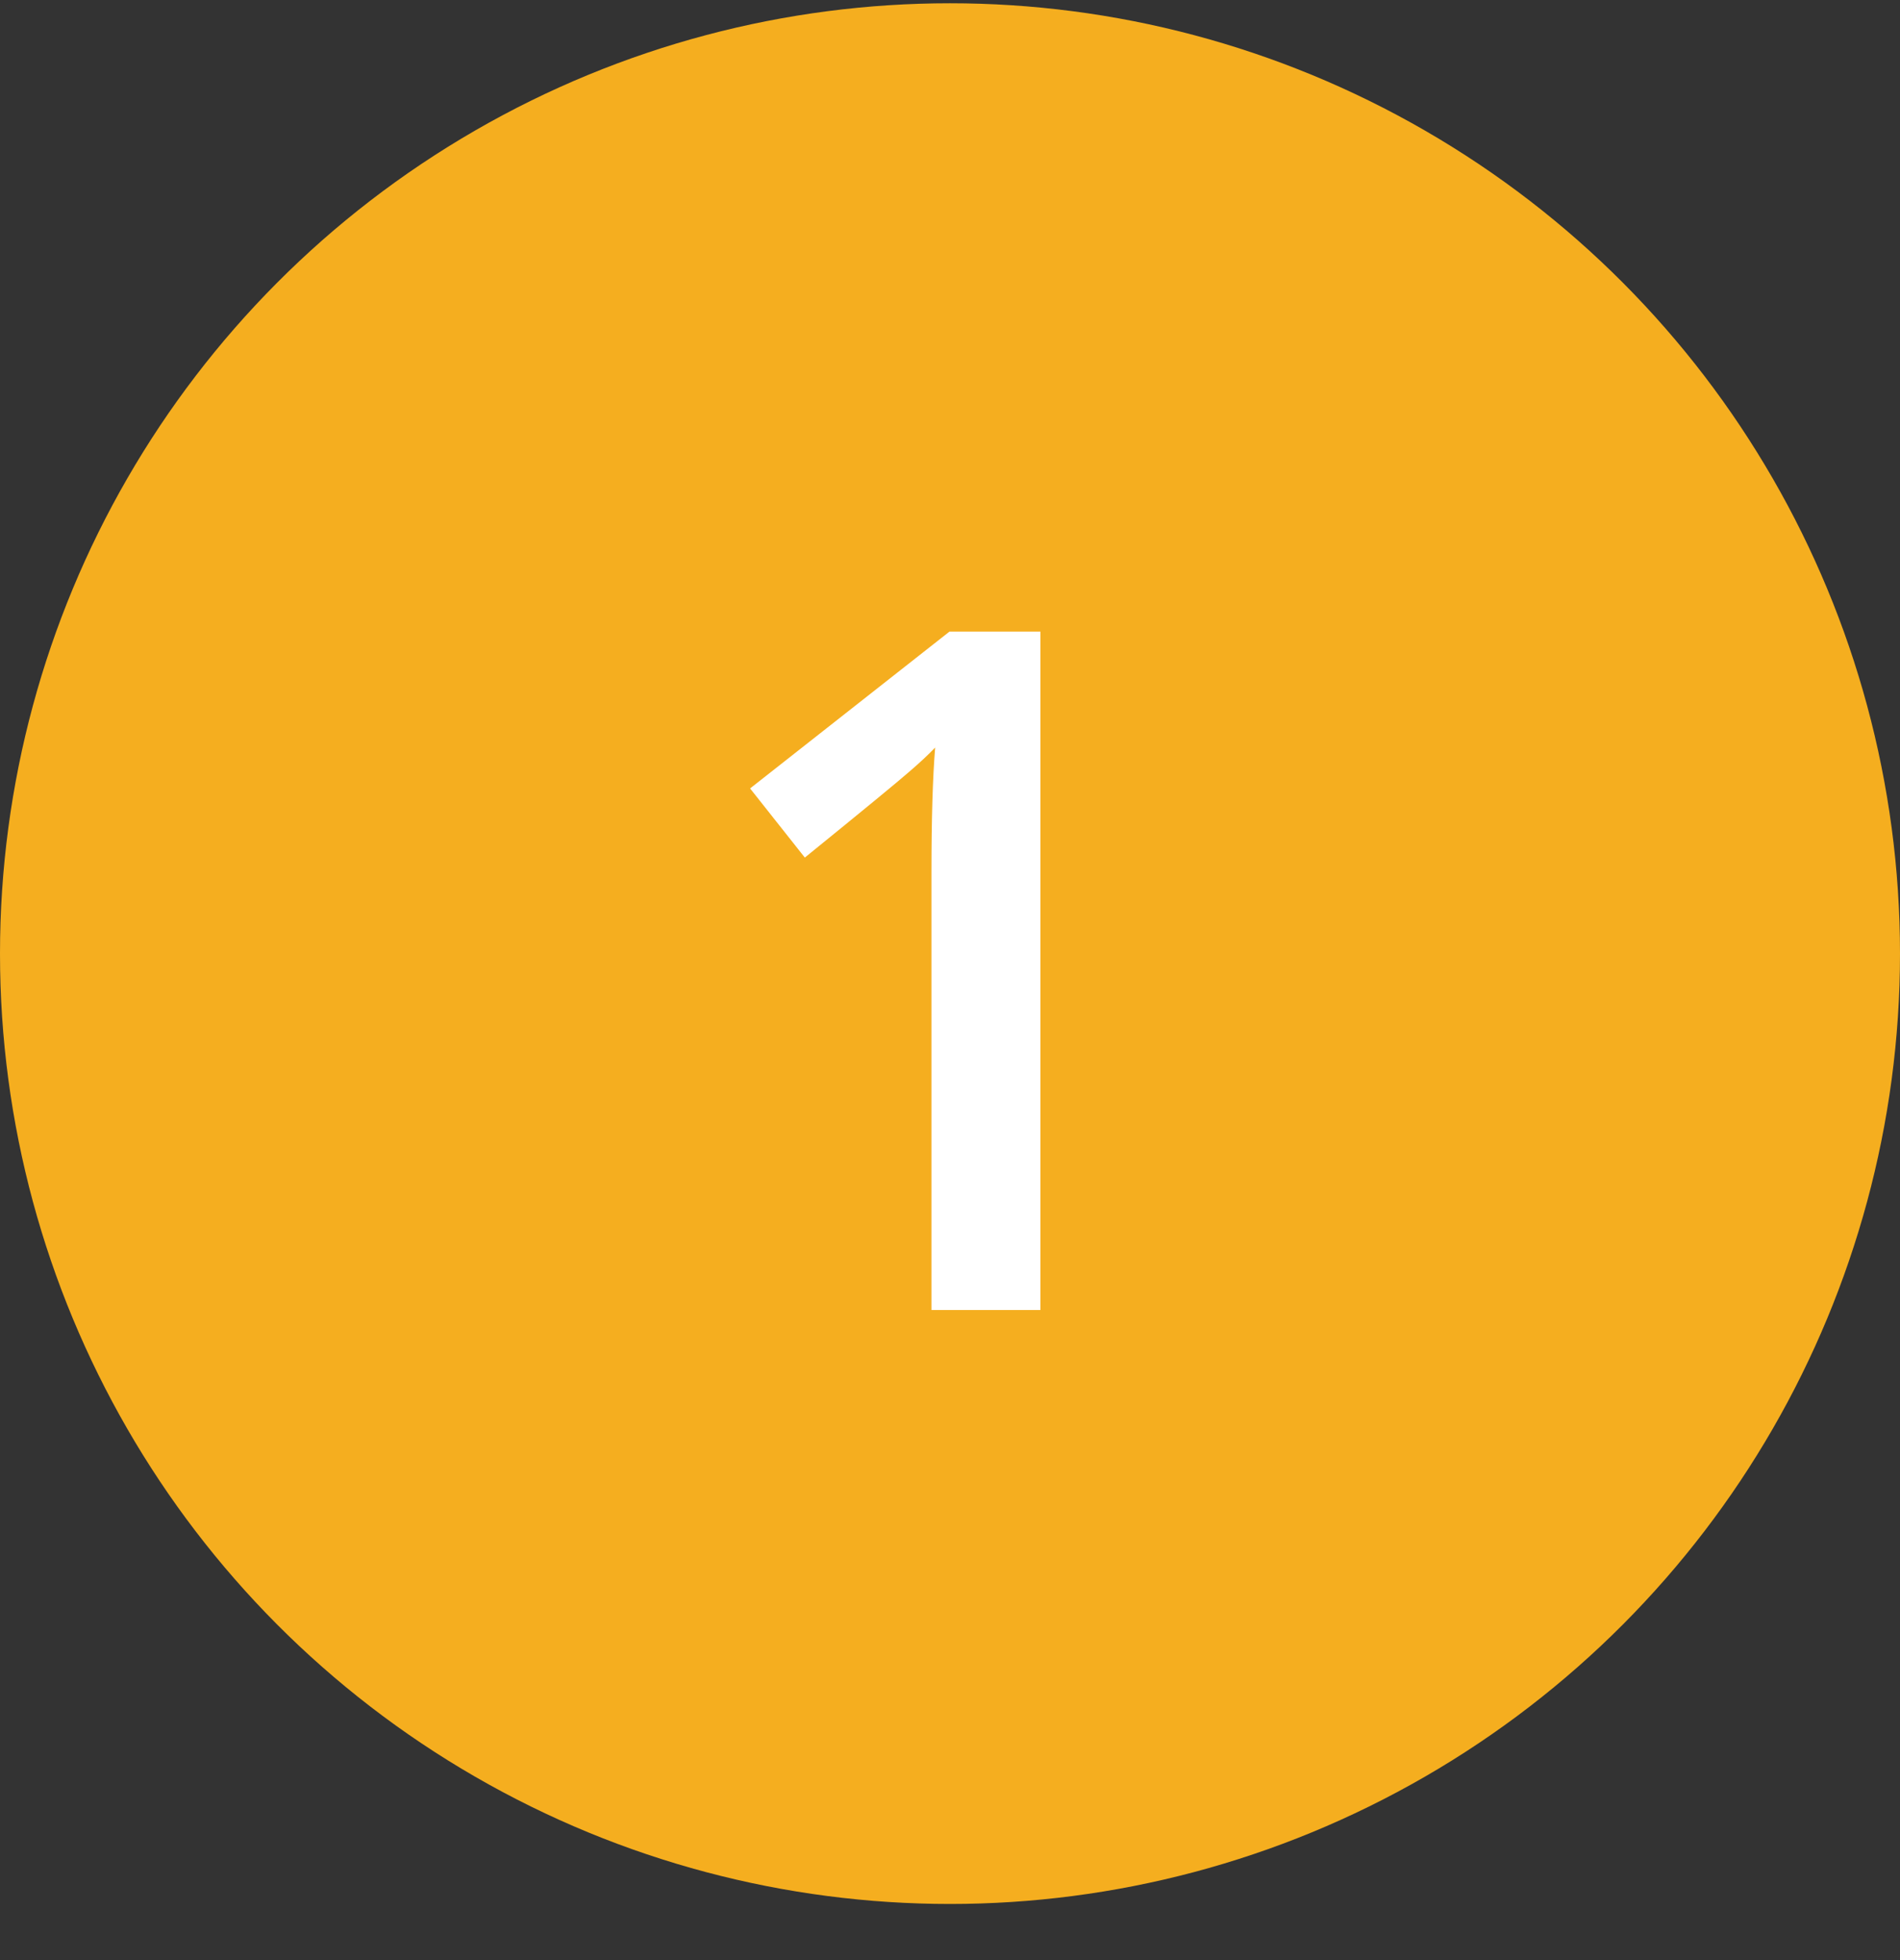
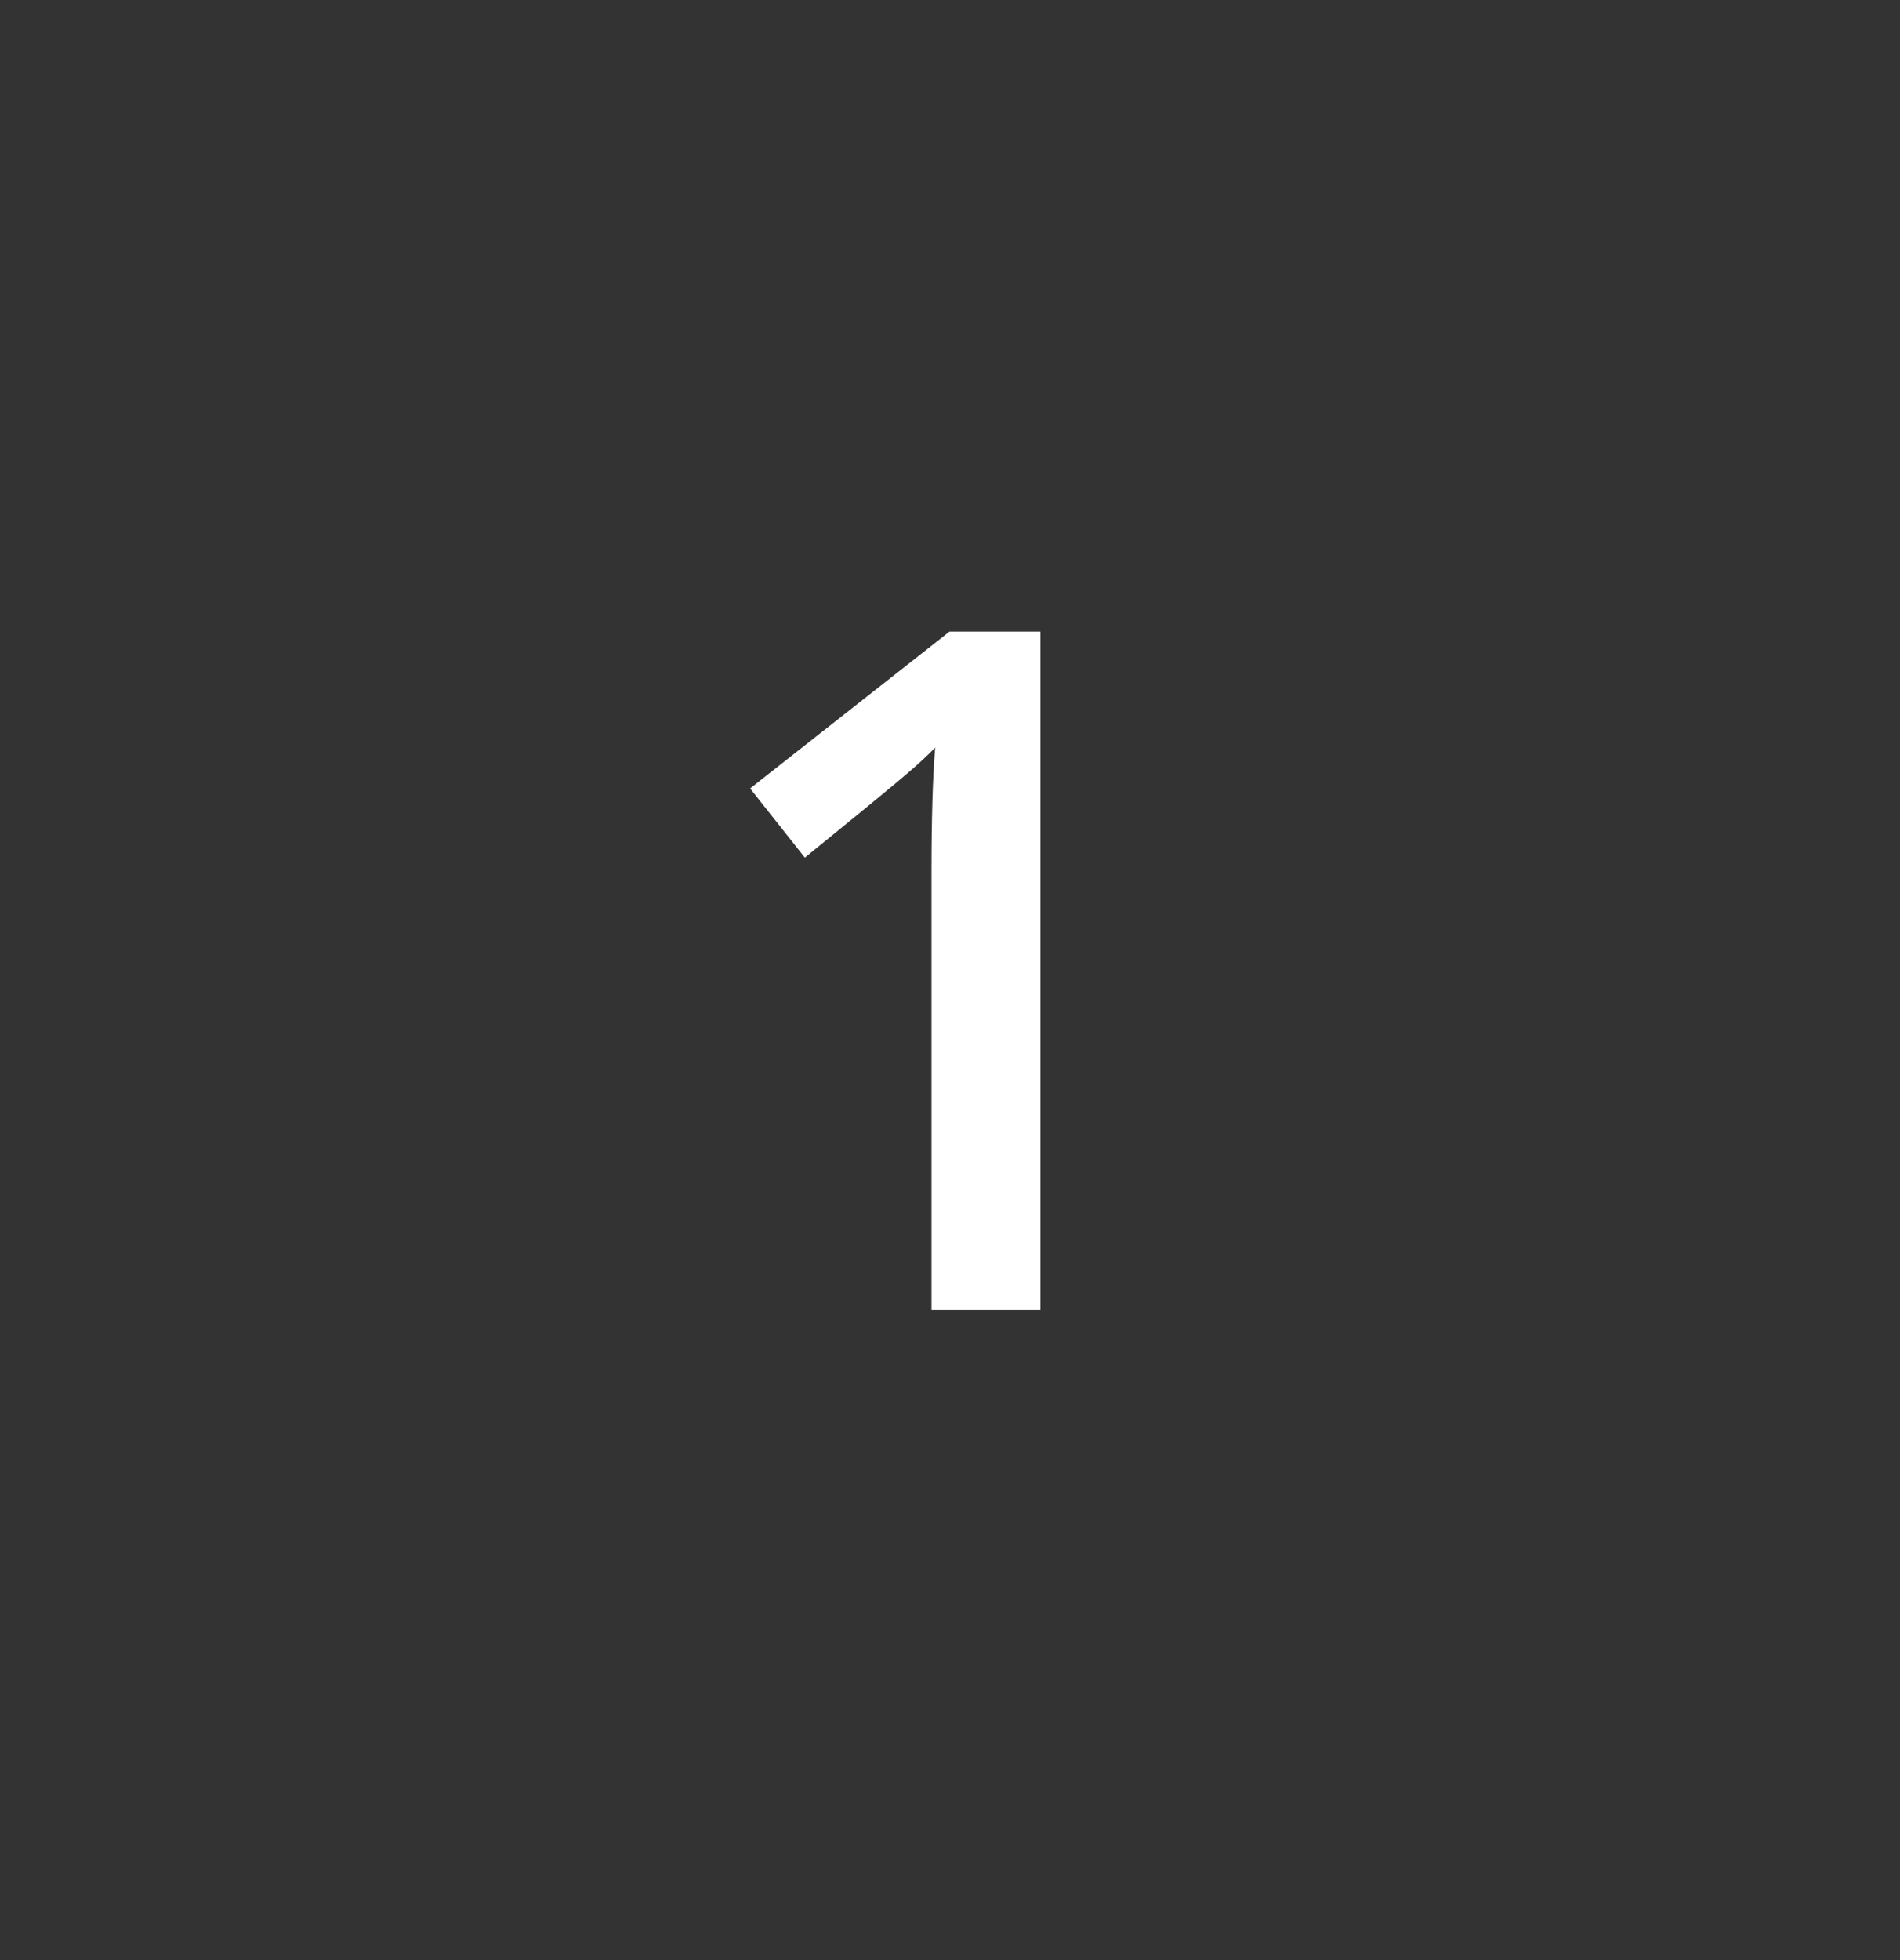
<svg xmlns="http://www.w3.org/2000/svg" width="32" height="33" viewBox="0 0 32 33" fill="none">
  <rect x="0" y="0" width="32" height="33" fill="#333333" stroke="none" />
-   <circle cx="16" cy="16.055" r="16" fill="#F5AE1F" />
  <path d="M17.523 22.055H15.688V14.68C15.688 13.8 15.708 13.102 15.75 12.586C15.63 12.711 15.482 12.849 15.305 13C15.133 13.151 14.55 13.631 13.555 14.438L12.633 13.274L15.992 10.633H17.523V22.055Z" fill="white" />
</svg>